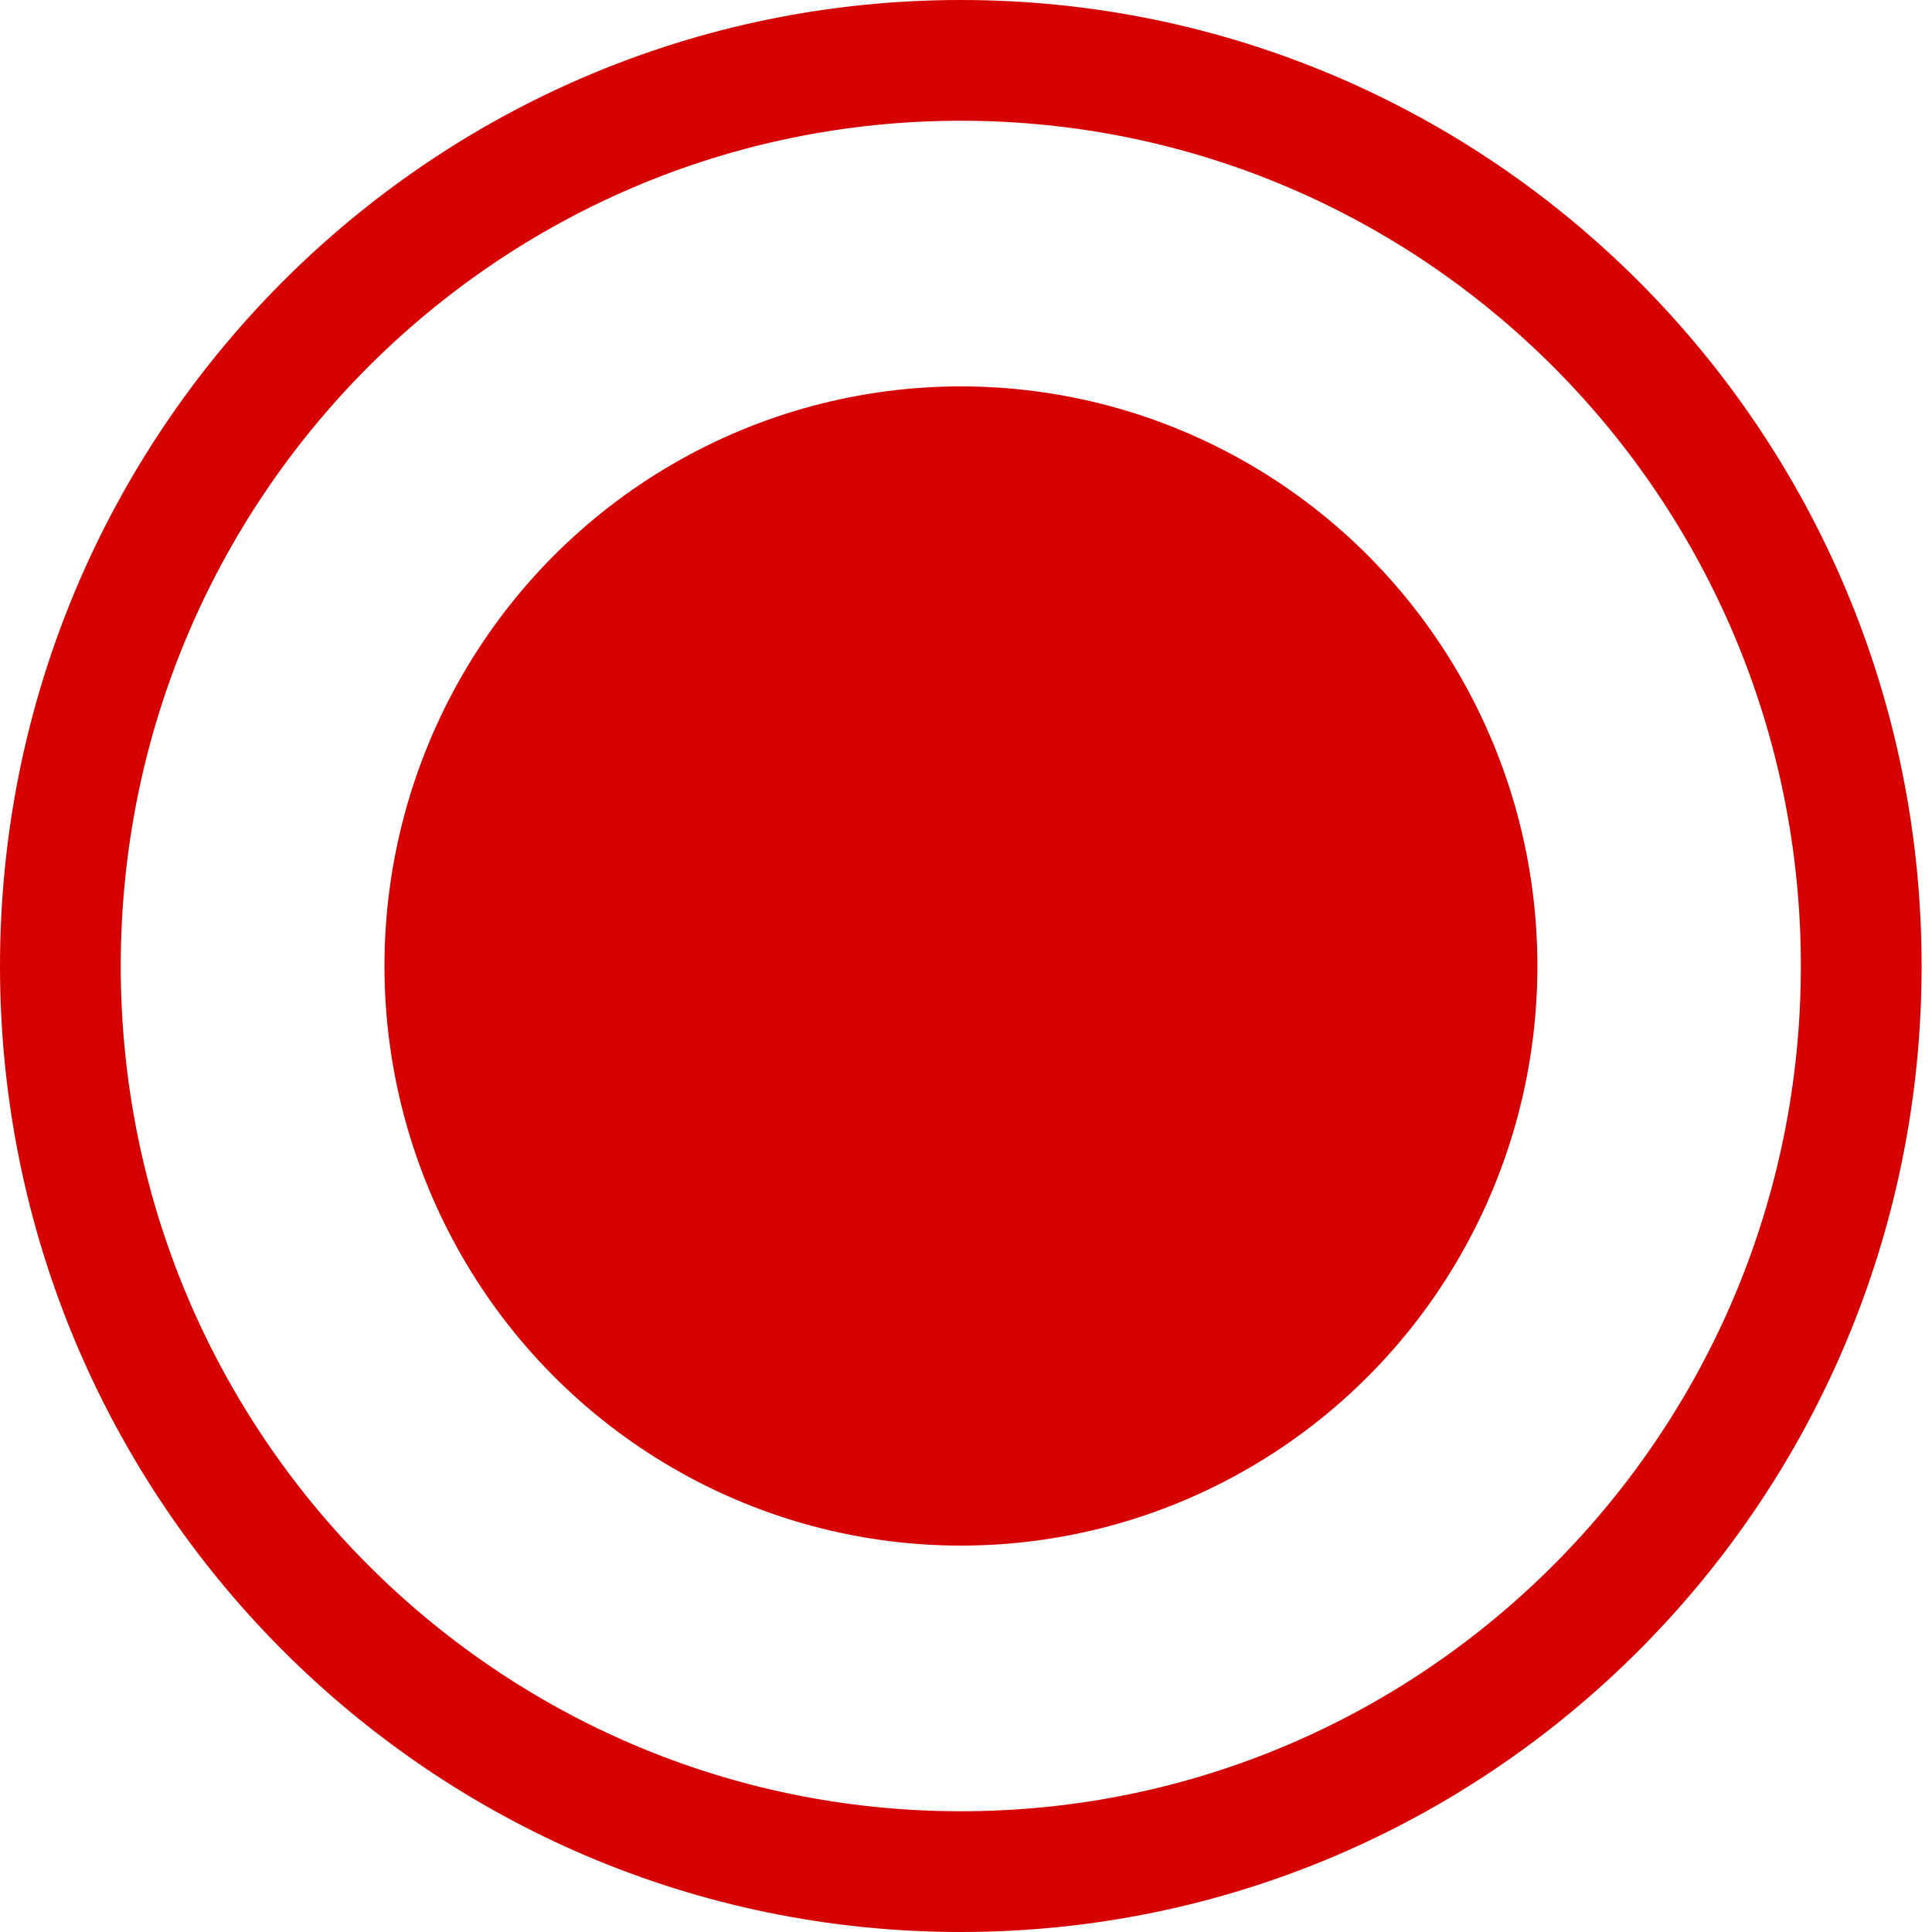
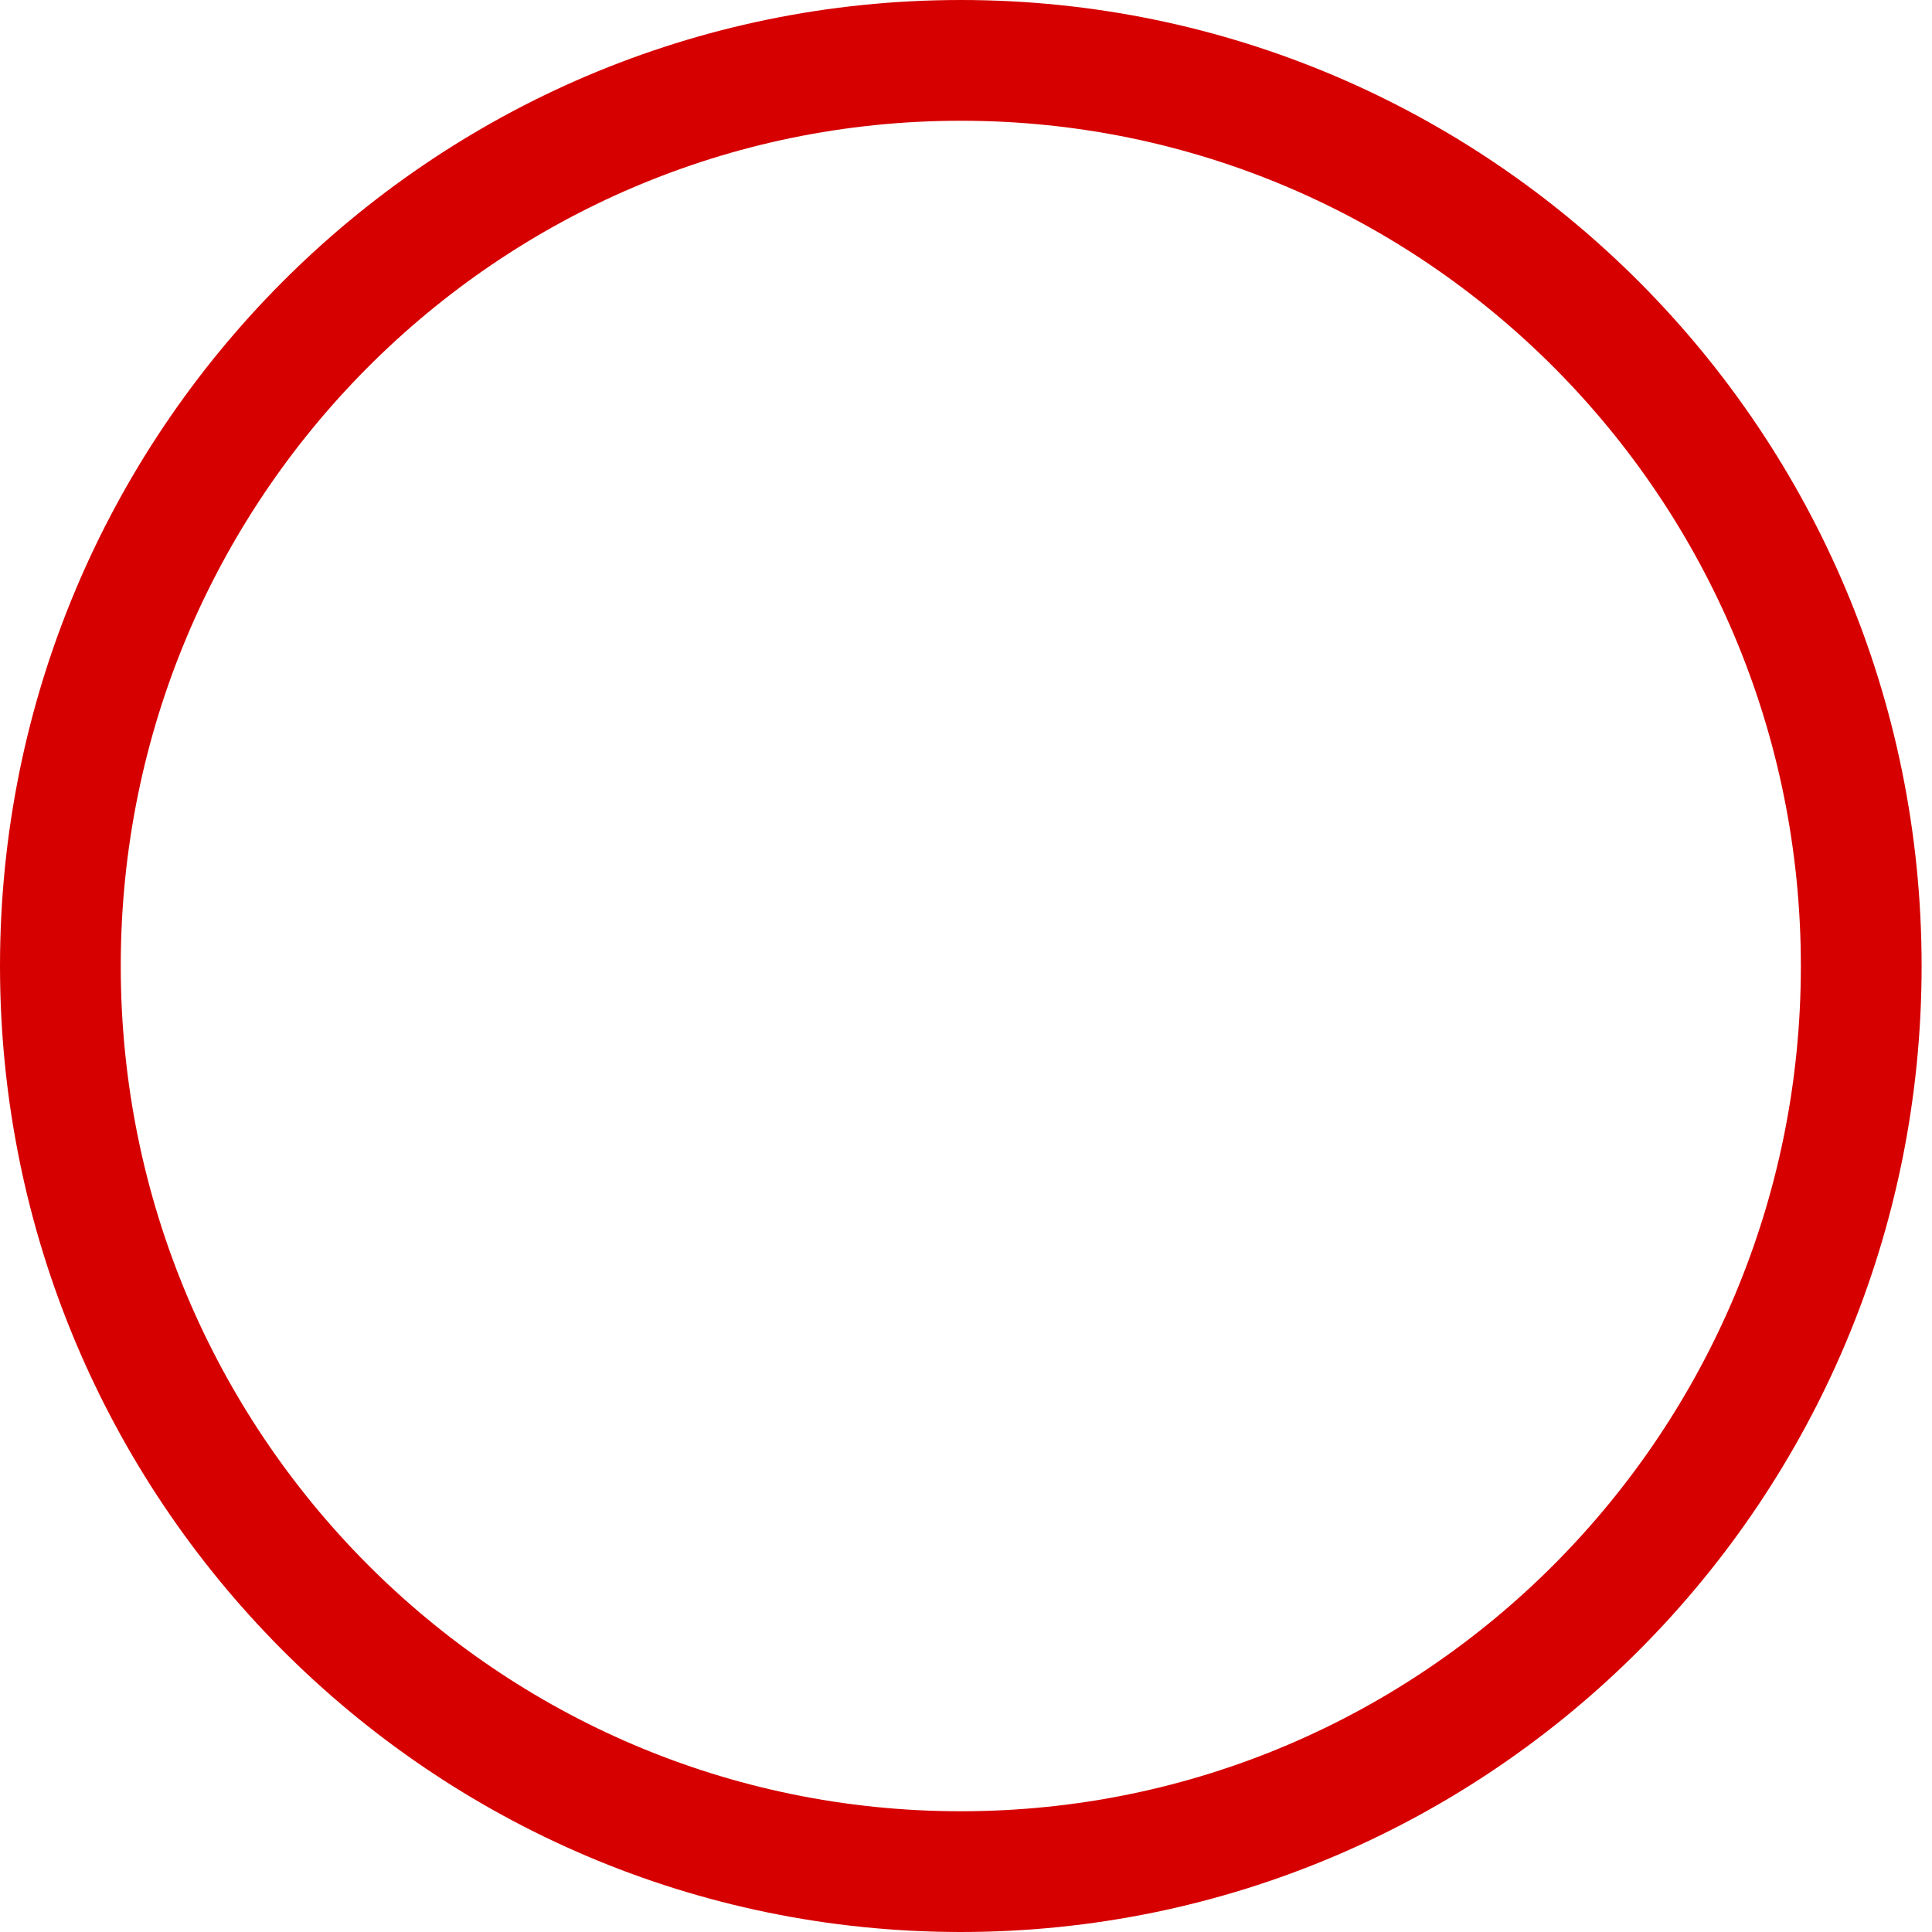
<svg xmlns="http://www.w3.org/2000/svg" width="16" height="16" viewBox="0 0 16 16" fill="none">
-   <path d="M15.414 8C15.414 12.145 12.073 15.5 7.957 15.5C3.841 15.5 0.5 12.145 0.5 8C0.5 3.855 3.841 0.5 7.957 0.5C12.073 0.5 15.414 3.855 15.414 8Z" stroke="#D60000" />
-   <ellipse cx="7.958" cy="8" rx="4.774" ry="4.8" fill="#D60000" />
+   <path d="M15.414 8C15.414 12.145 12.073 15.5 7.957 15.5C3.841 15.5 0.5 12.145 0.5 8C0.5 3.855 3.841 0.5 7.957 0.5C12.073 0.5 15.414 3.855 15.414 8" stroke="#D60000" />
</svg>